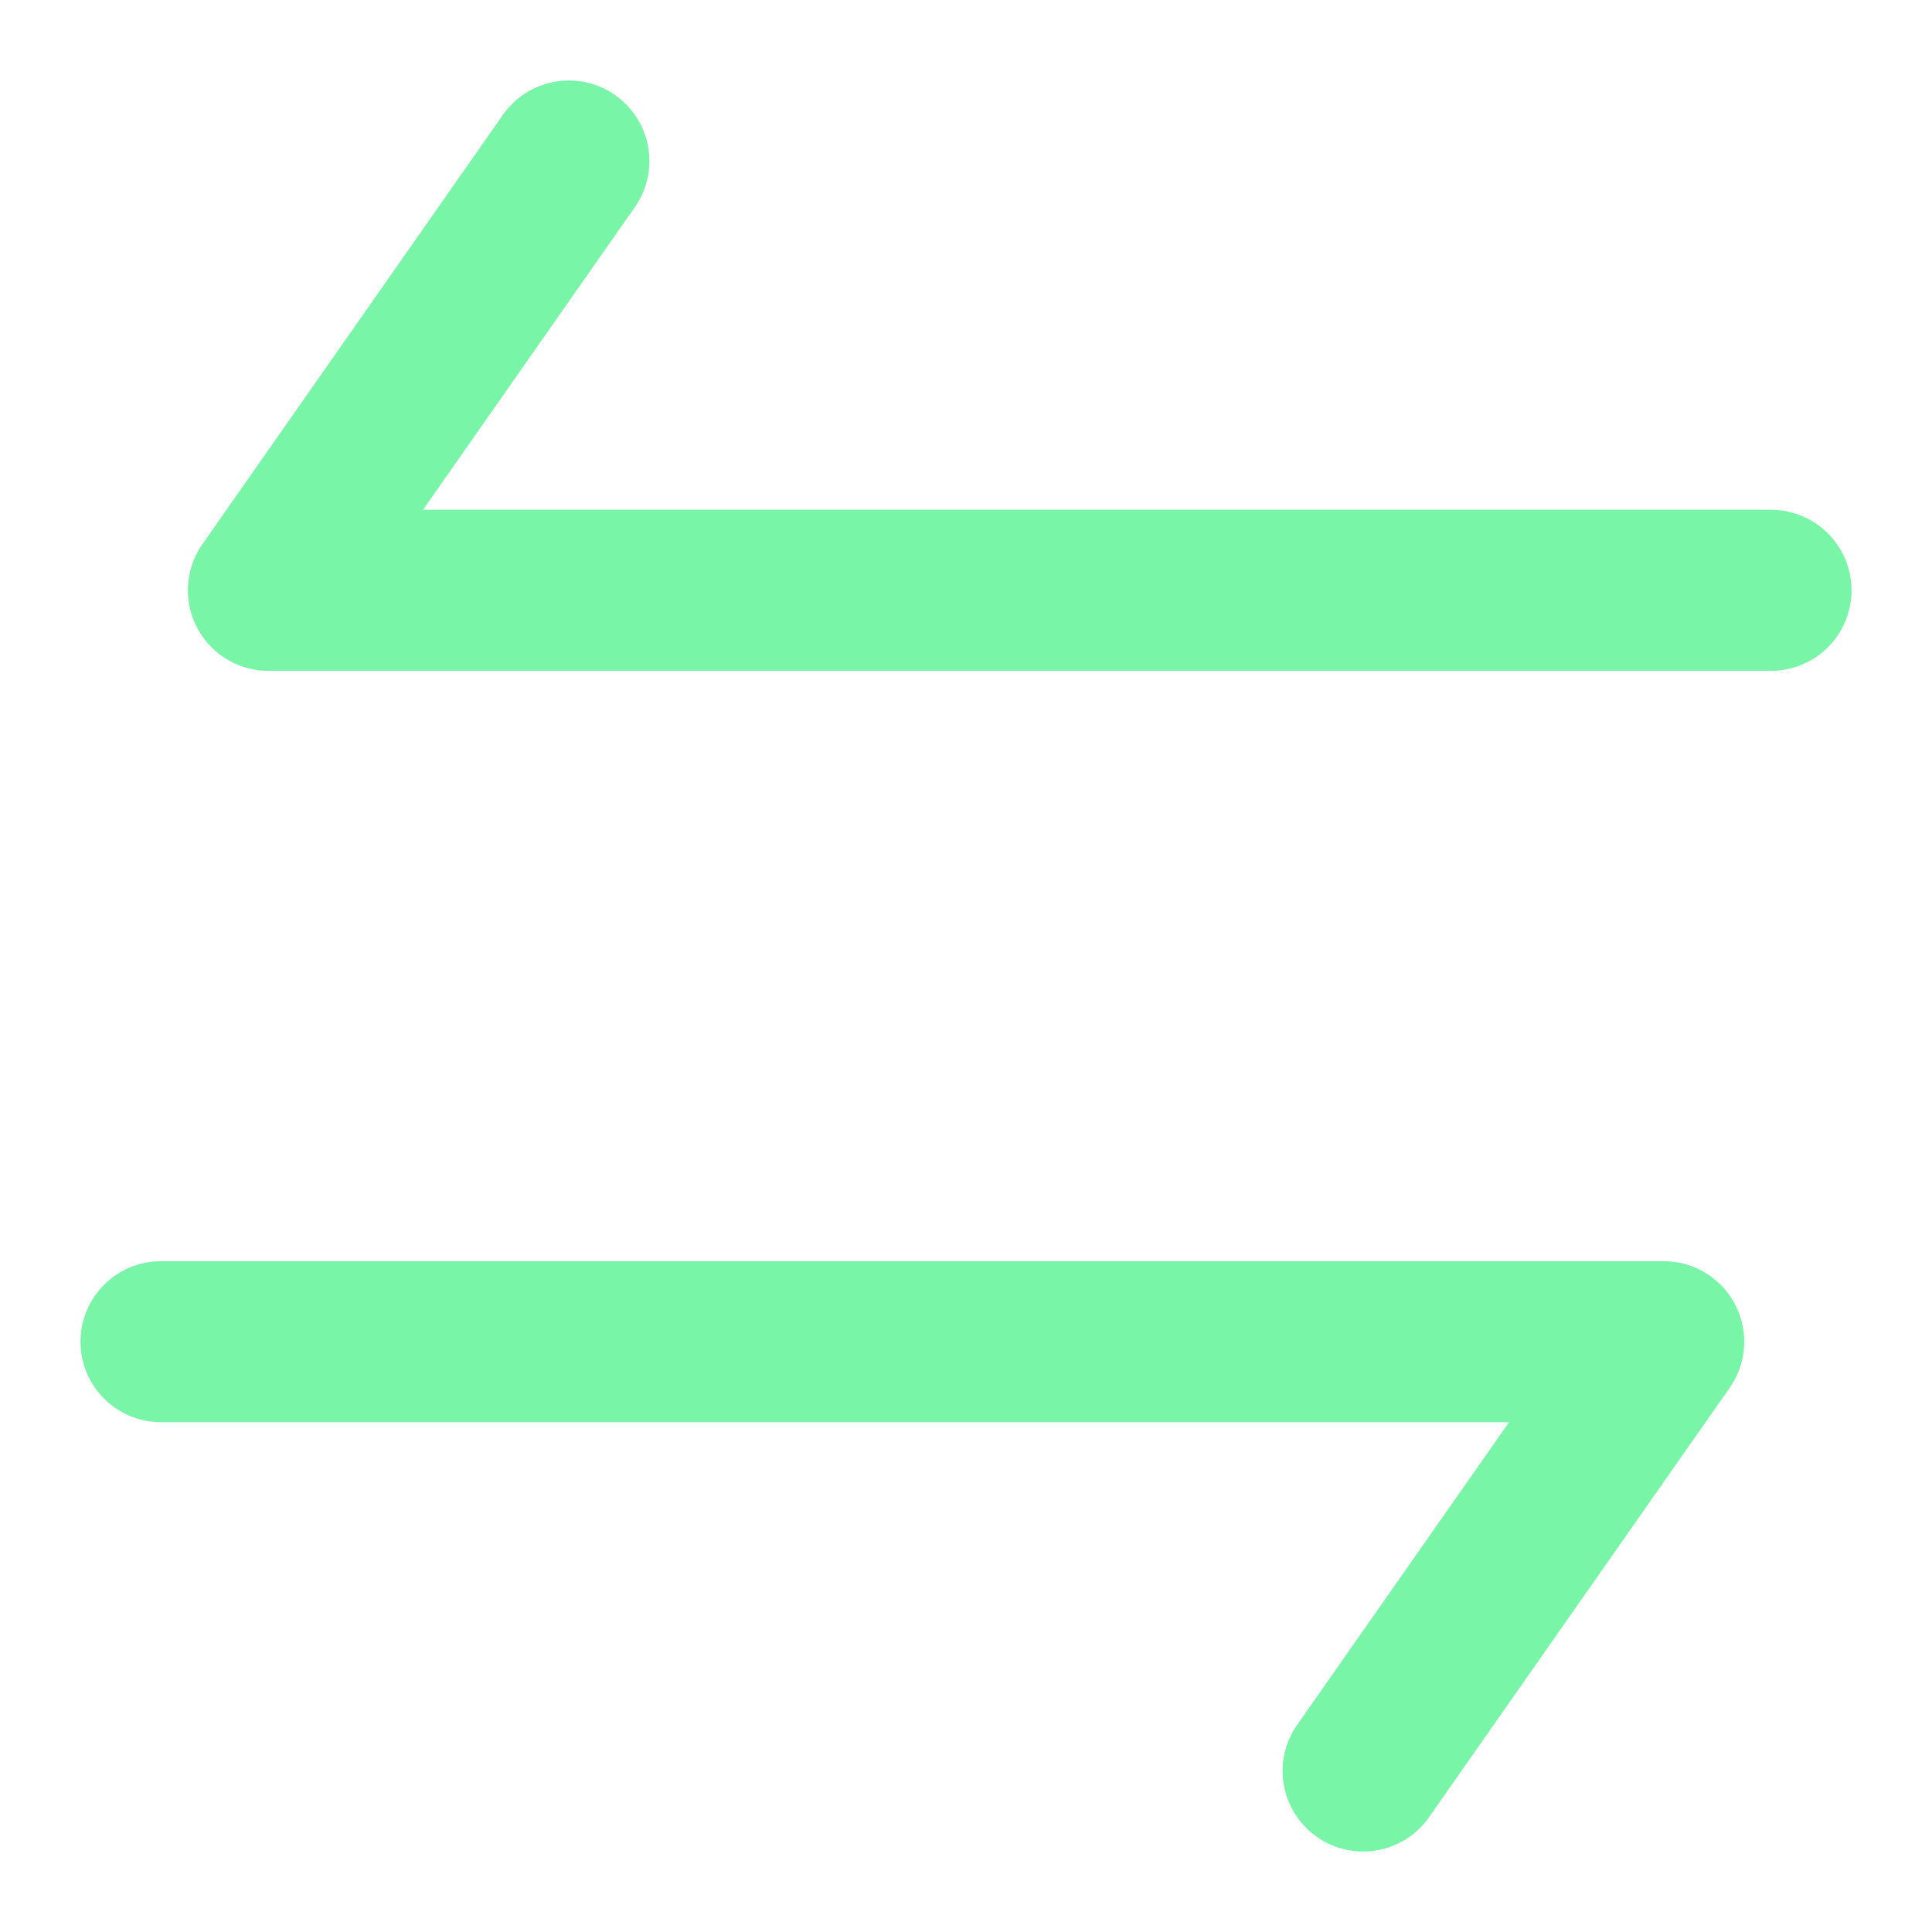
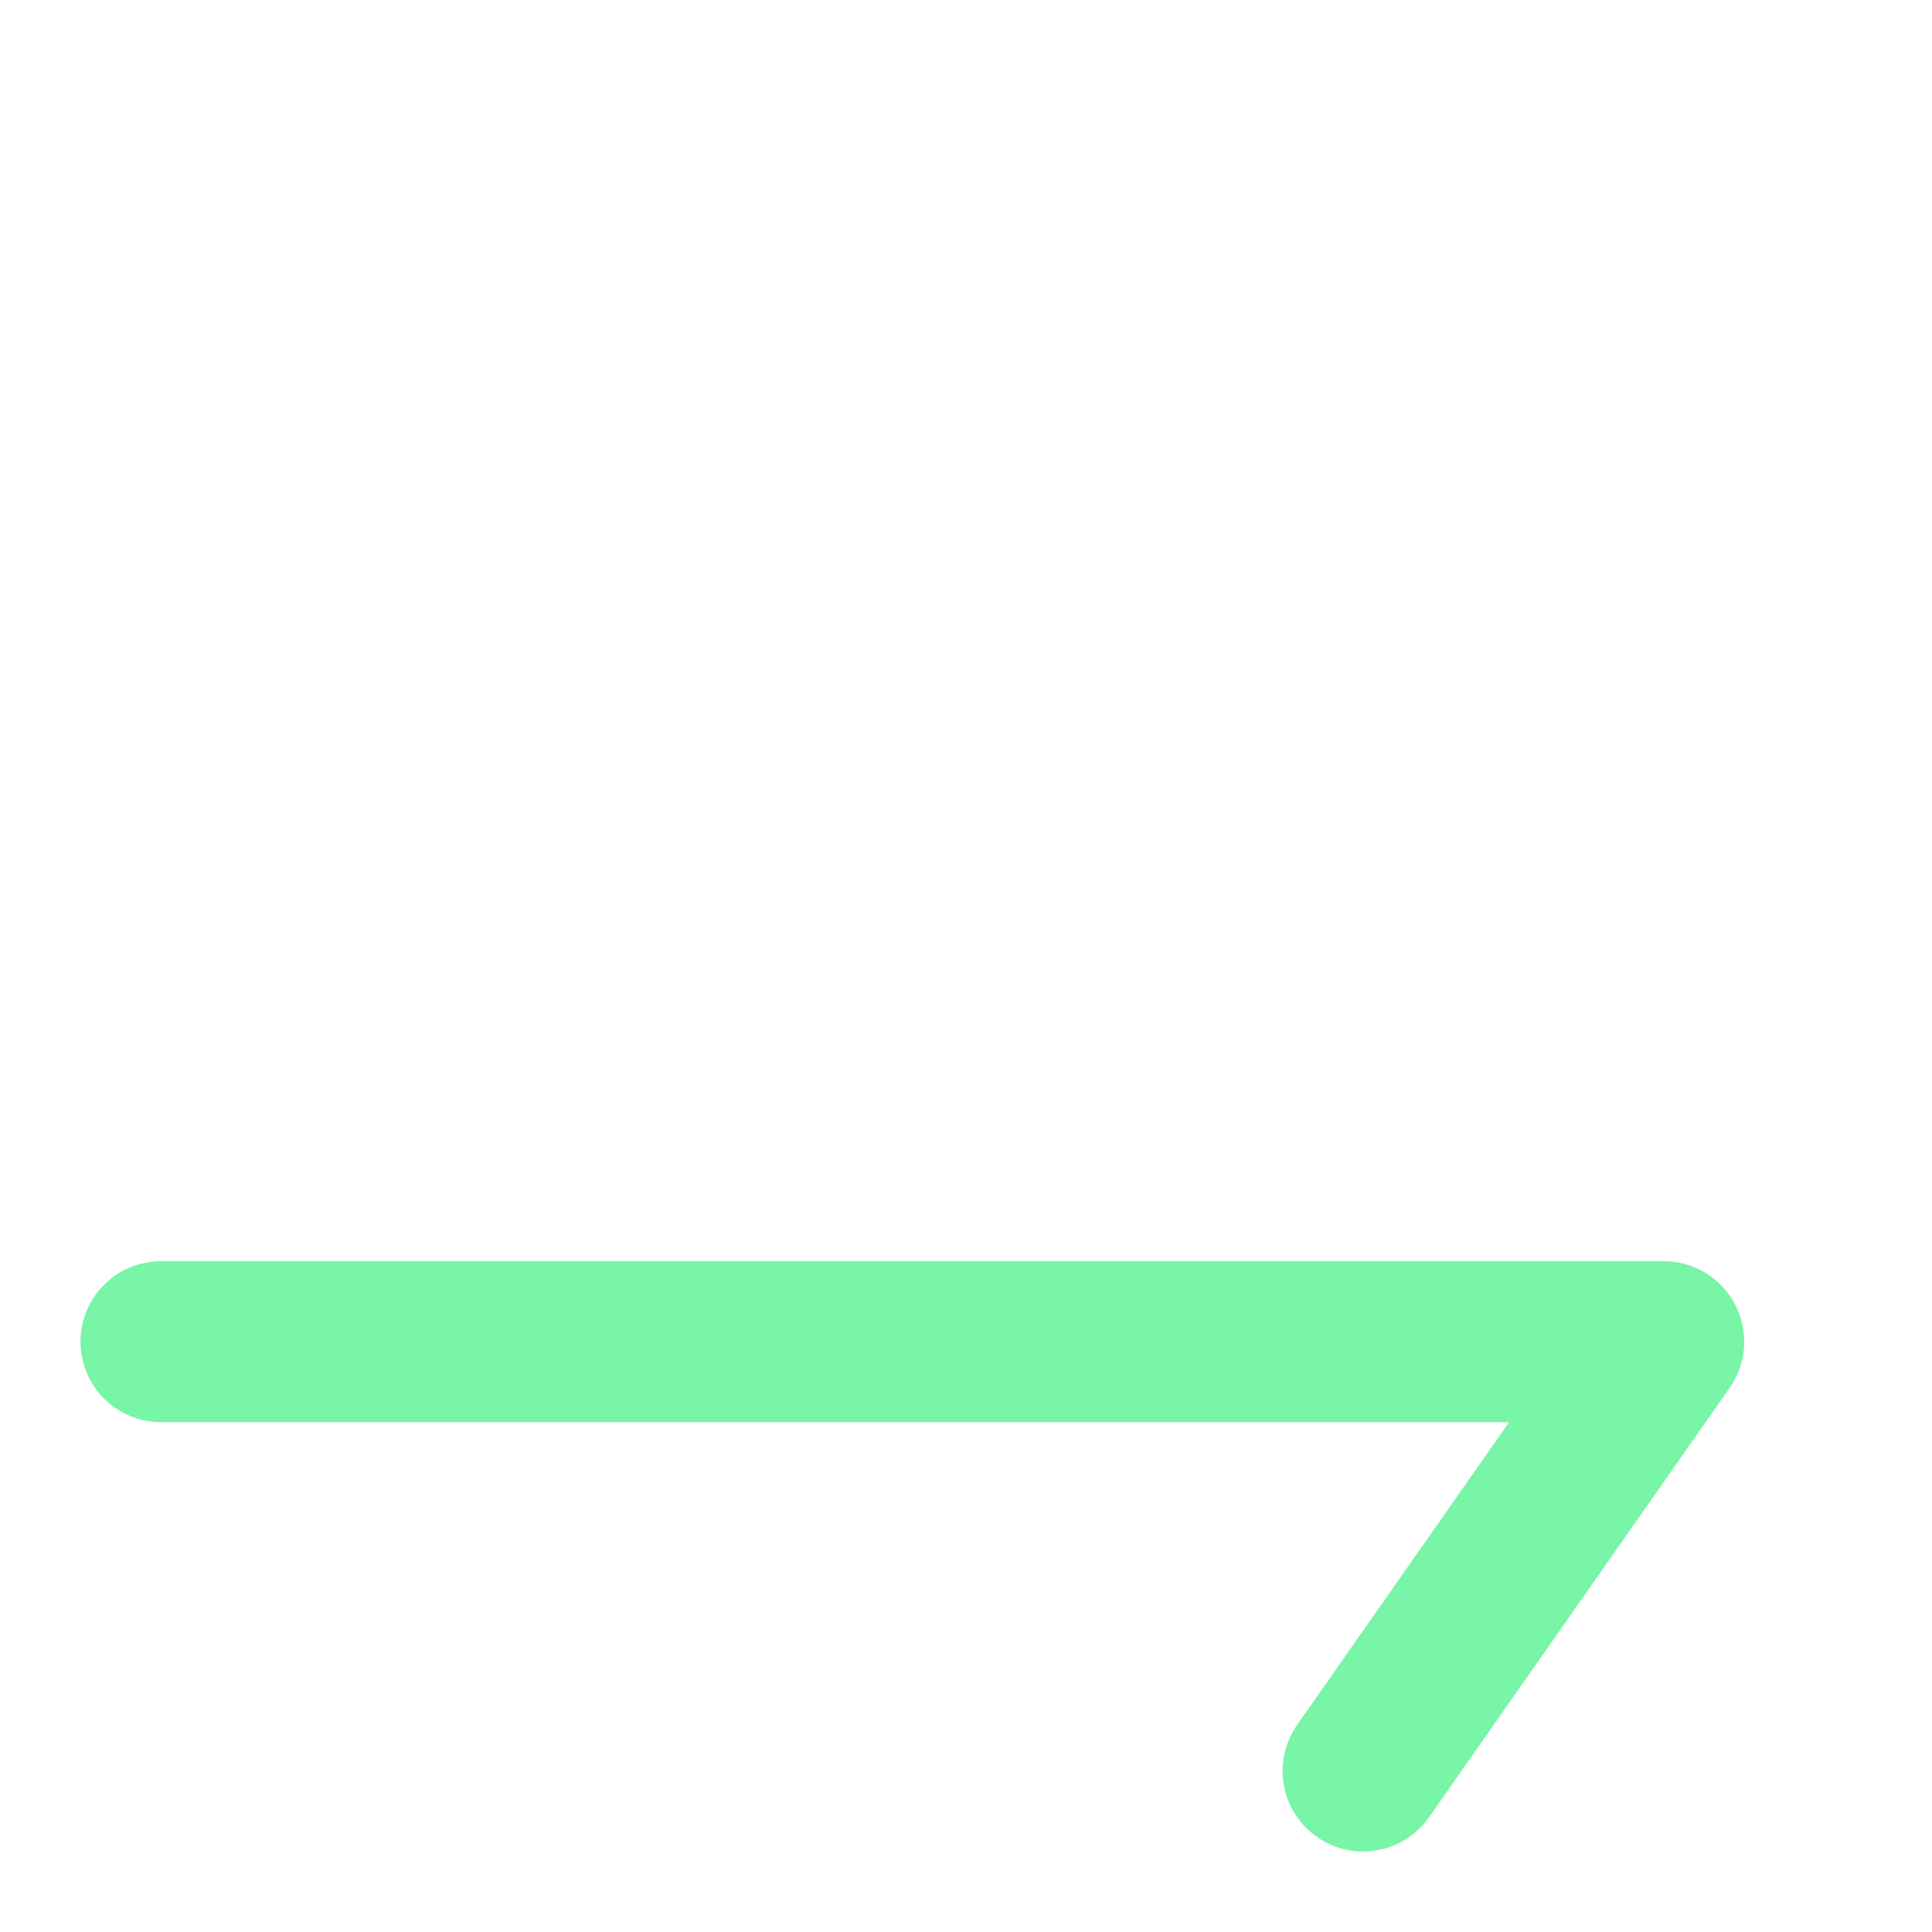
<svg xmlns="http://www.w3.org/2000/svg" width="24" height="24" viewBox="0 0 24 24" fill="none">
-   <path d="M22 7.333L3.334 7.333L7.067 2" stroke="#78F5A7" stroke-width="2" stroke-linecap="round" stroke-linejoin="round" />
  <path d="M2 16.667L20.667 16.667L16.933 22" stroke="#78F5A7" stroke-width="2" stroke-linecap="round" stroke-linejoin="round" />
</svg>